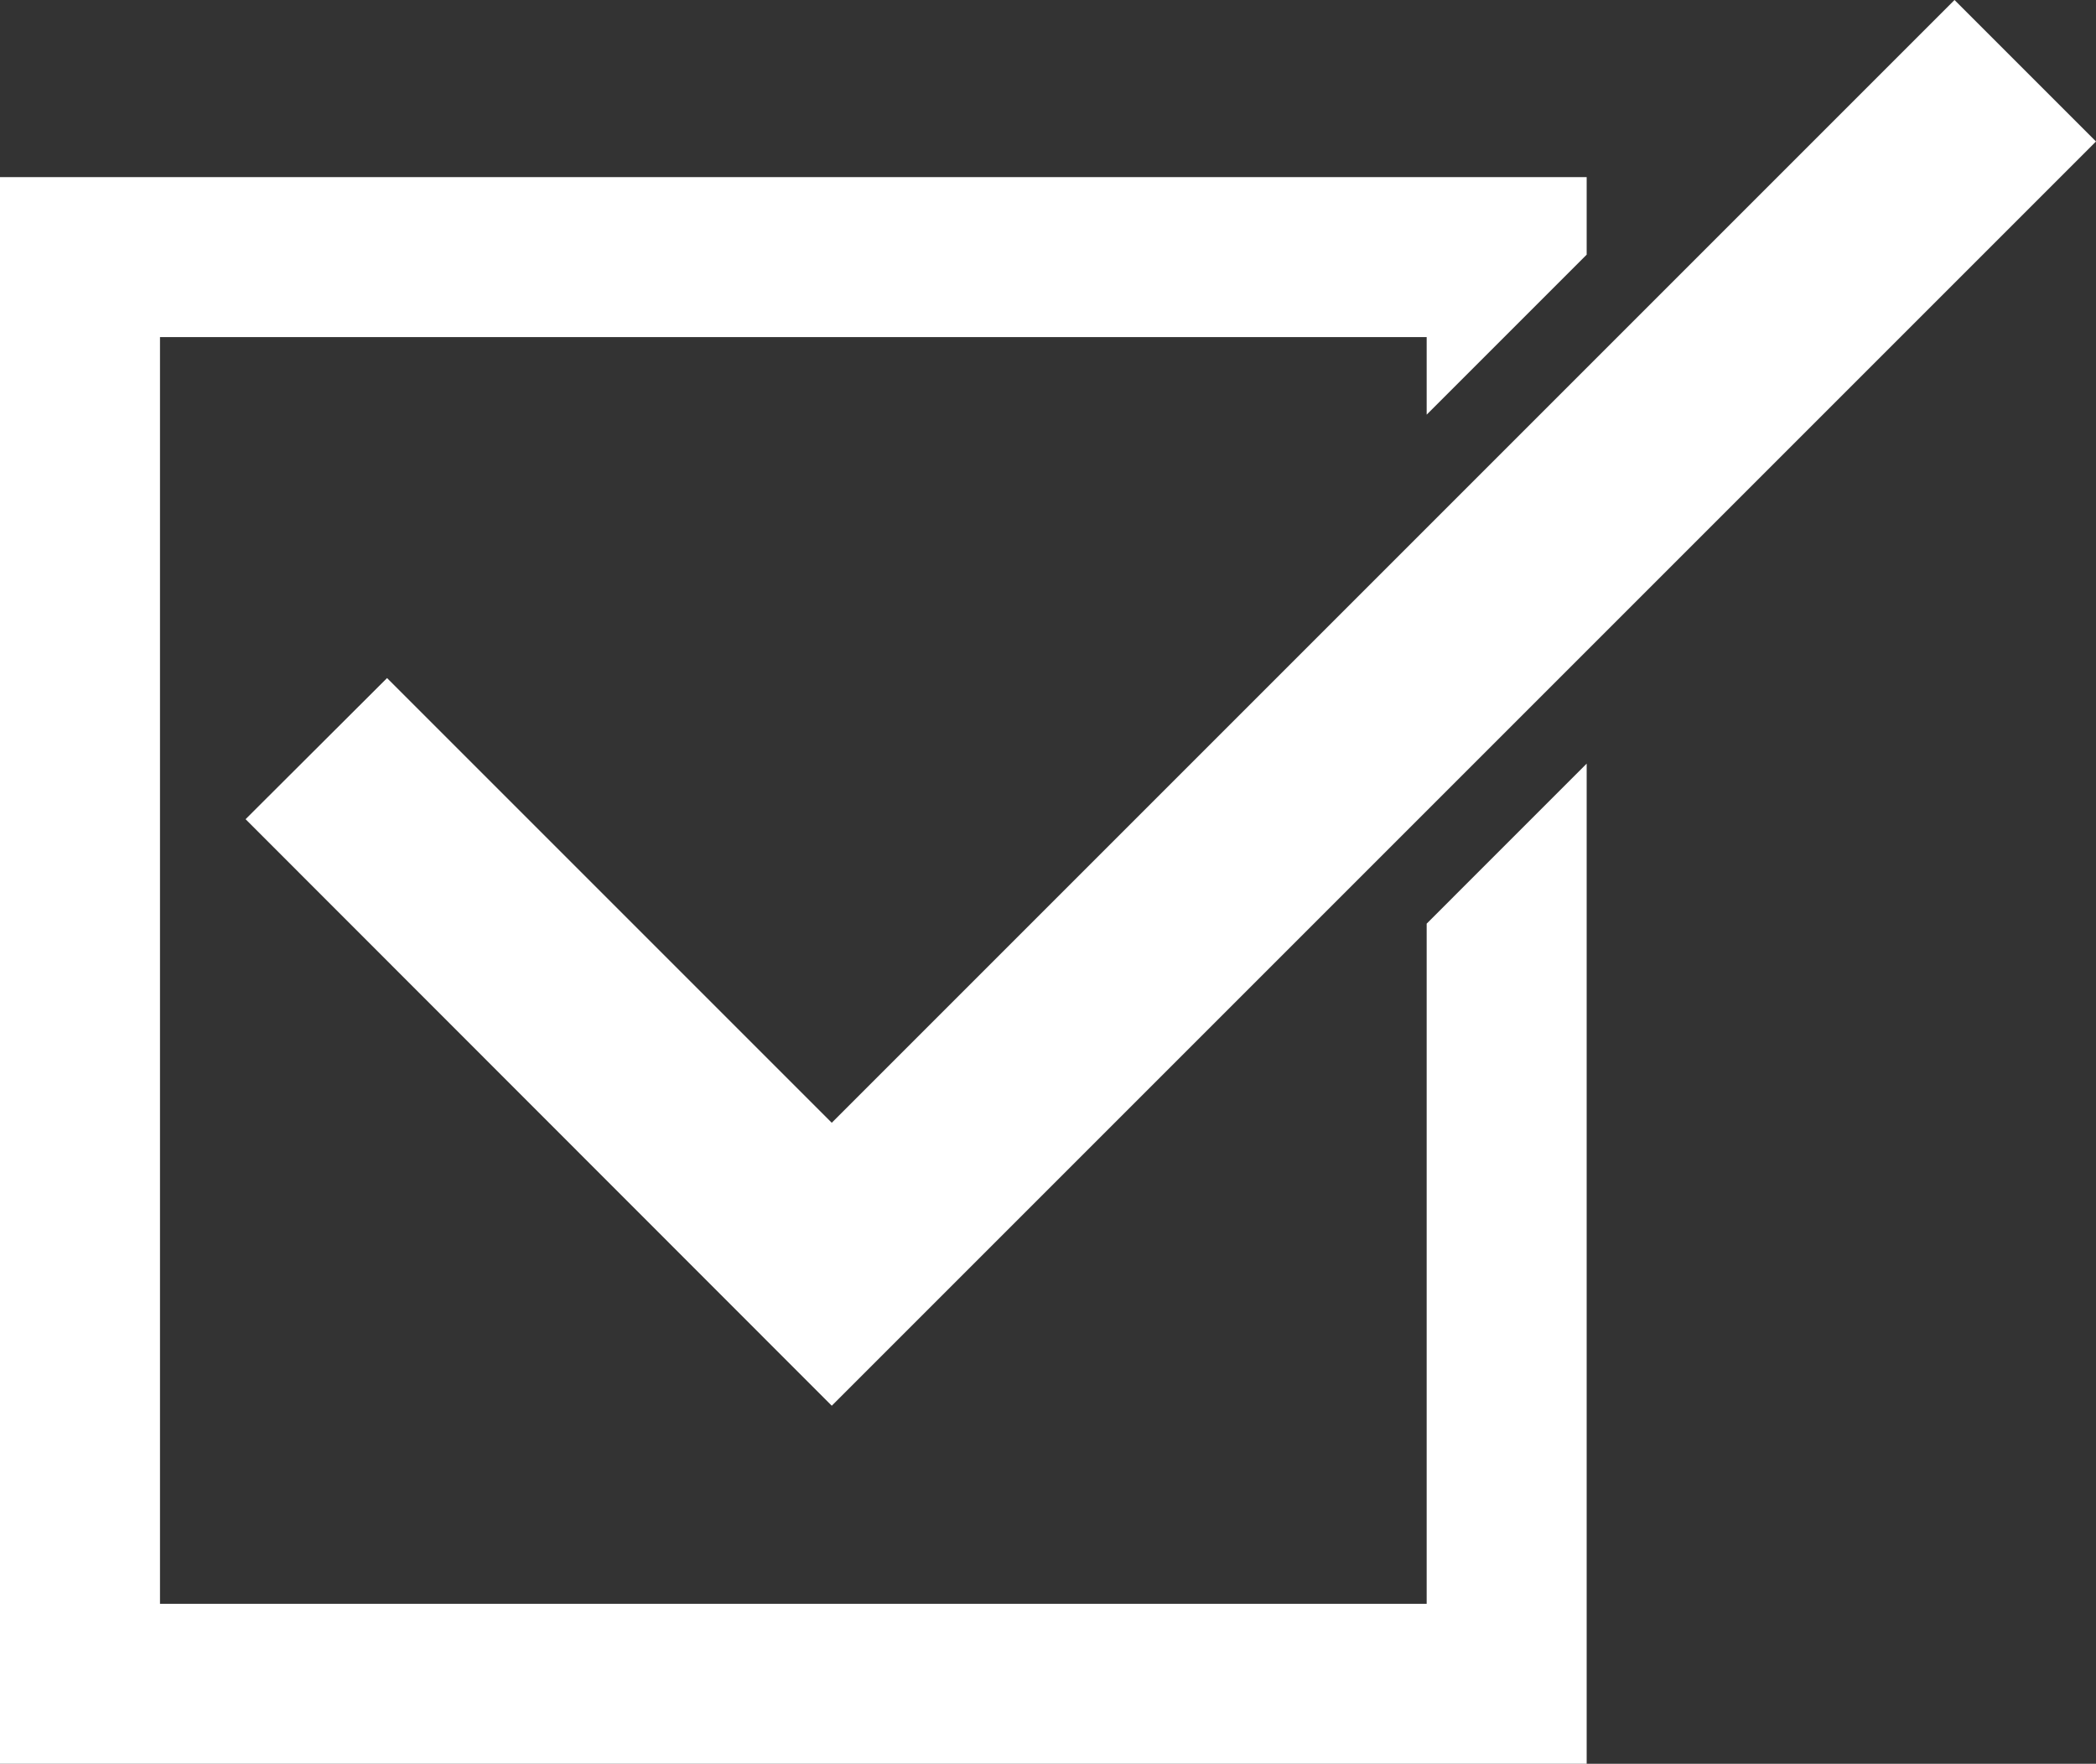
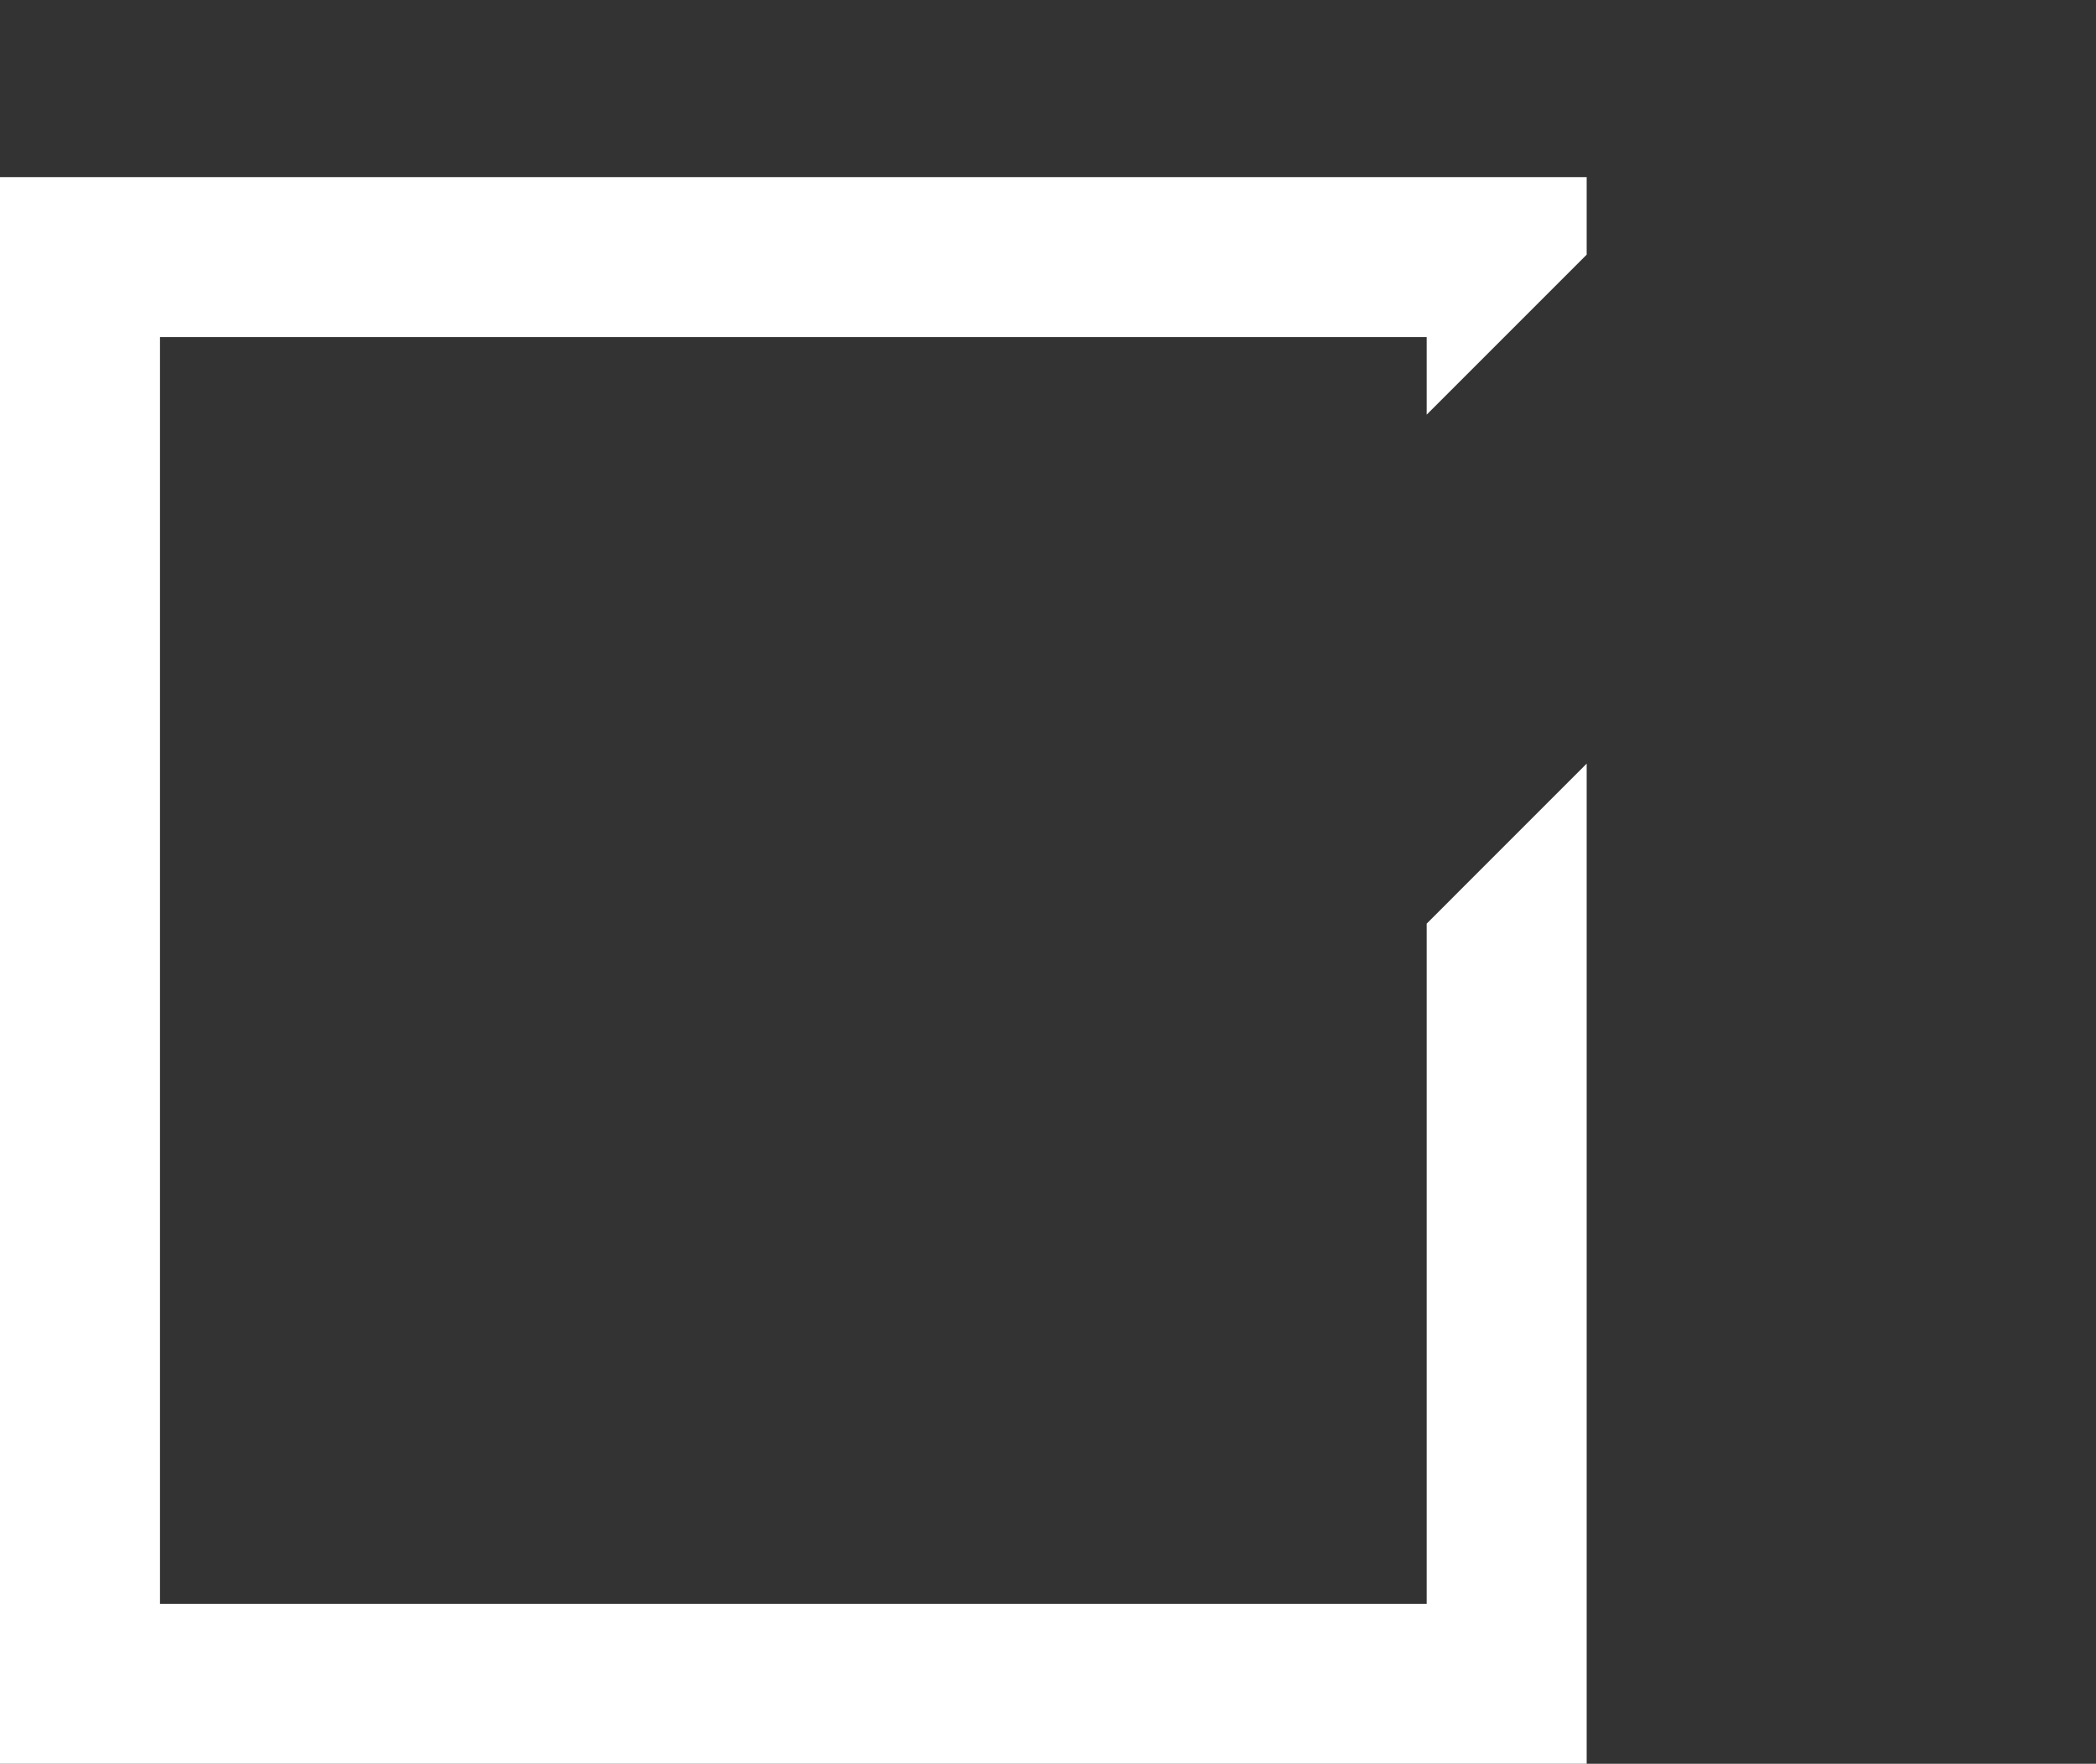
<svg xmlns="http://www.w3.org/2000/svg" id="Layer_2" data-name="Layer 2" viewBox="0 0 60 50.49">
  <rect x="0" y="0" width="60" height="50.49" fill="#333333" stroke="none" />
  <defs>
    <style> .cls-1 { fill: #fff; } </style>
  </defs>
  <g id="_ƒŒƒCƒ__1" data-name="ƒŒƒCƒ„[_1">
    <g>
      <polygon class="cls-1" points="0 5.07 0 50.49 45.42 50.49 45.42 21.86 40.84 26.44 40.84 45.91 4.58 45.91 4.58 9.65 40.84 9.65 40.84 11.87 45.42 7.29 45.42 5.07 0 5.07" />
-       <polygon class="cls-1" points="23.81 40.24 7.03 23.45 11.08 19.41 23.81 32.14 55.95 0 60 4.05 23.81 40.24" />
    </g>
  </g>
</svg>